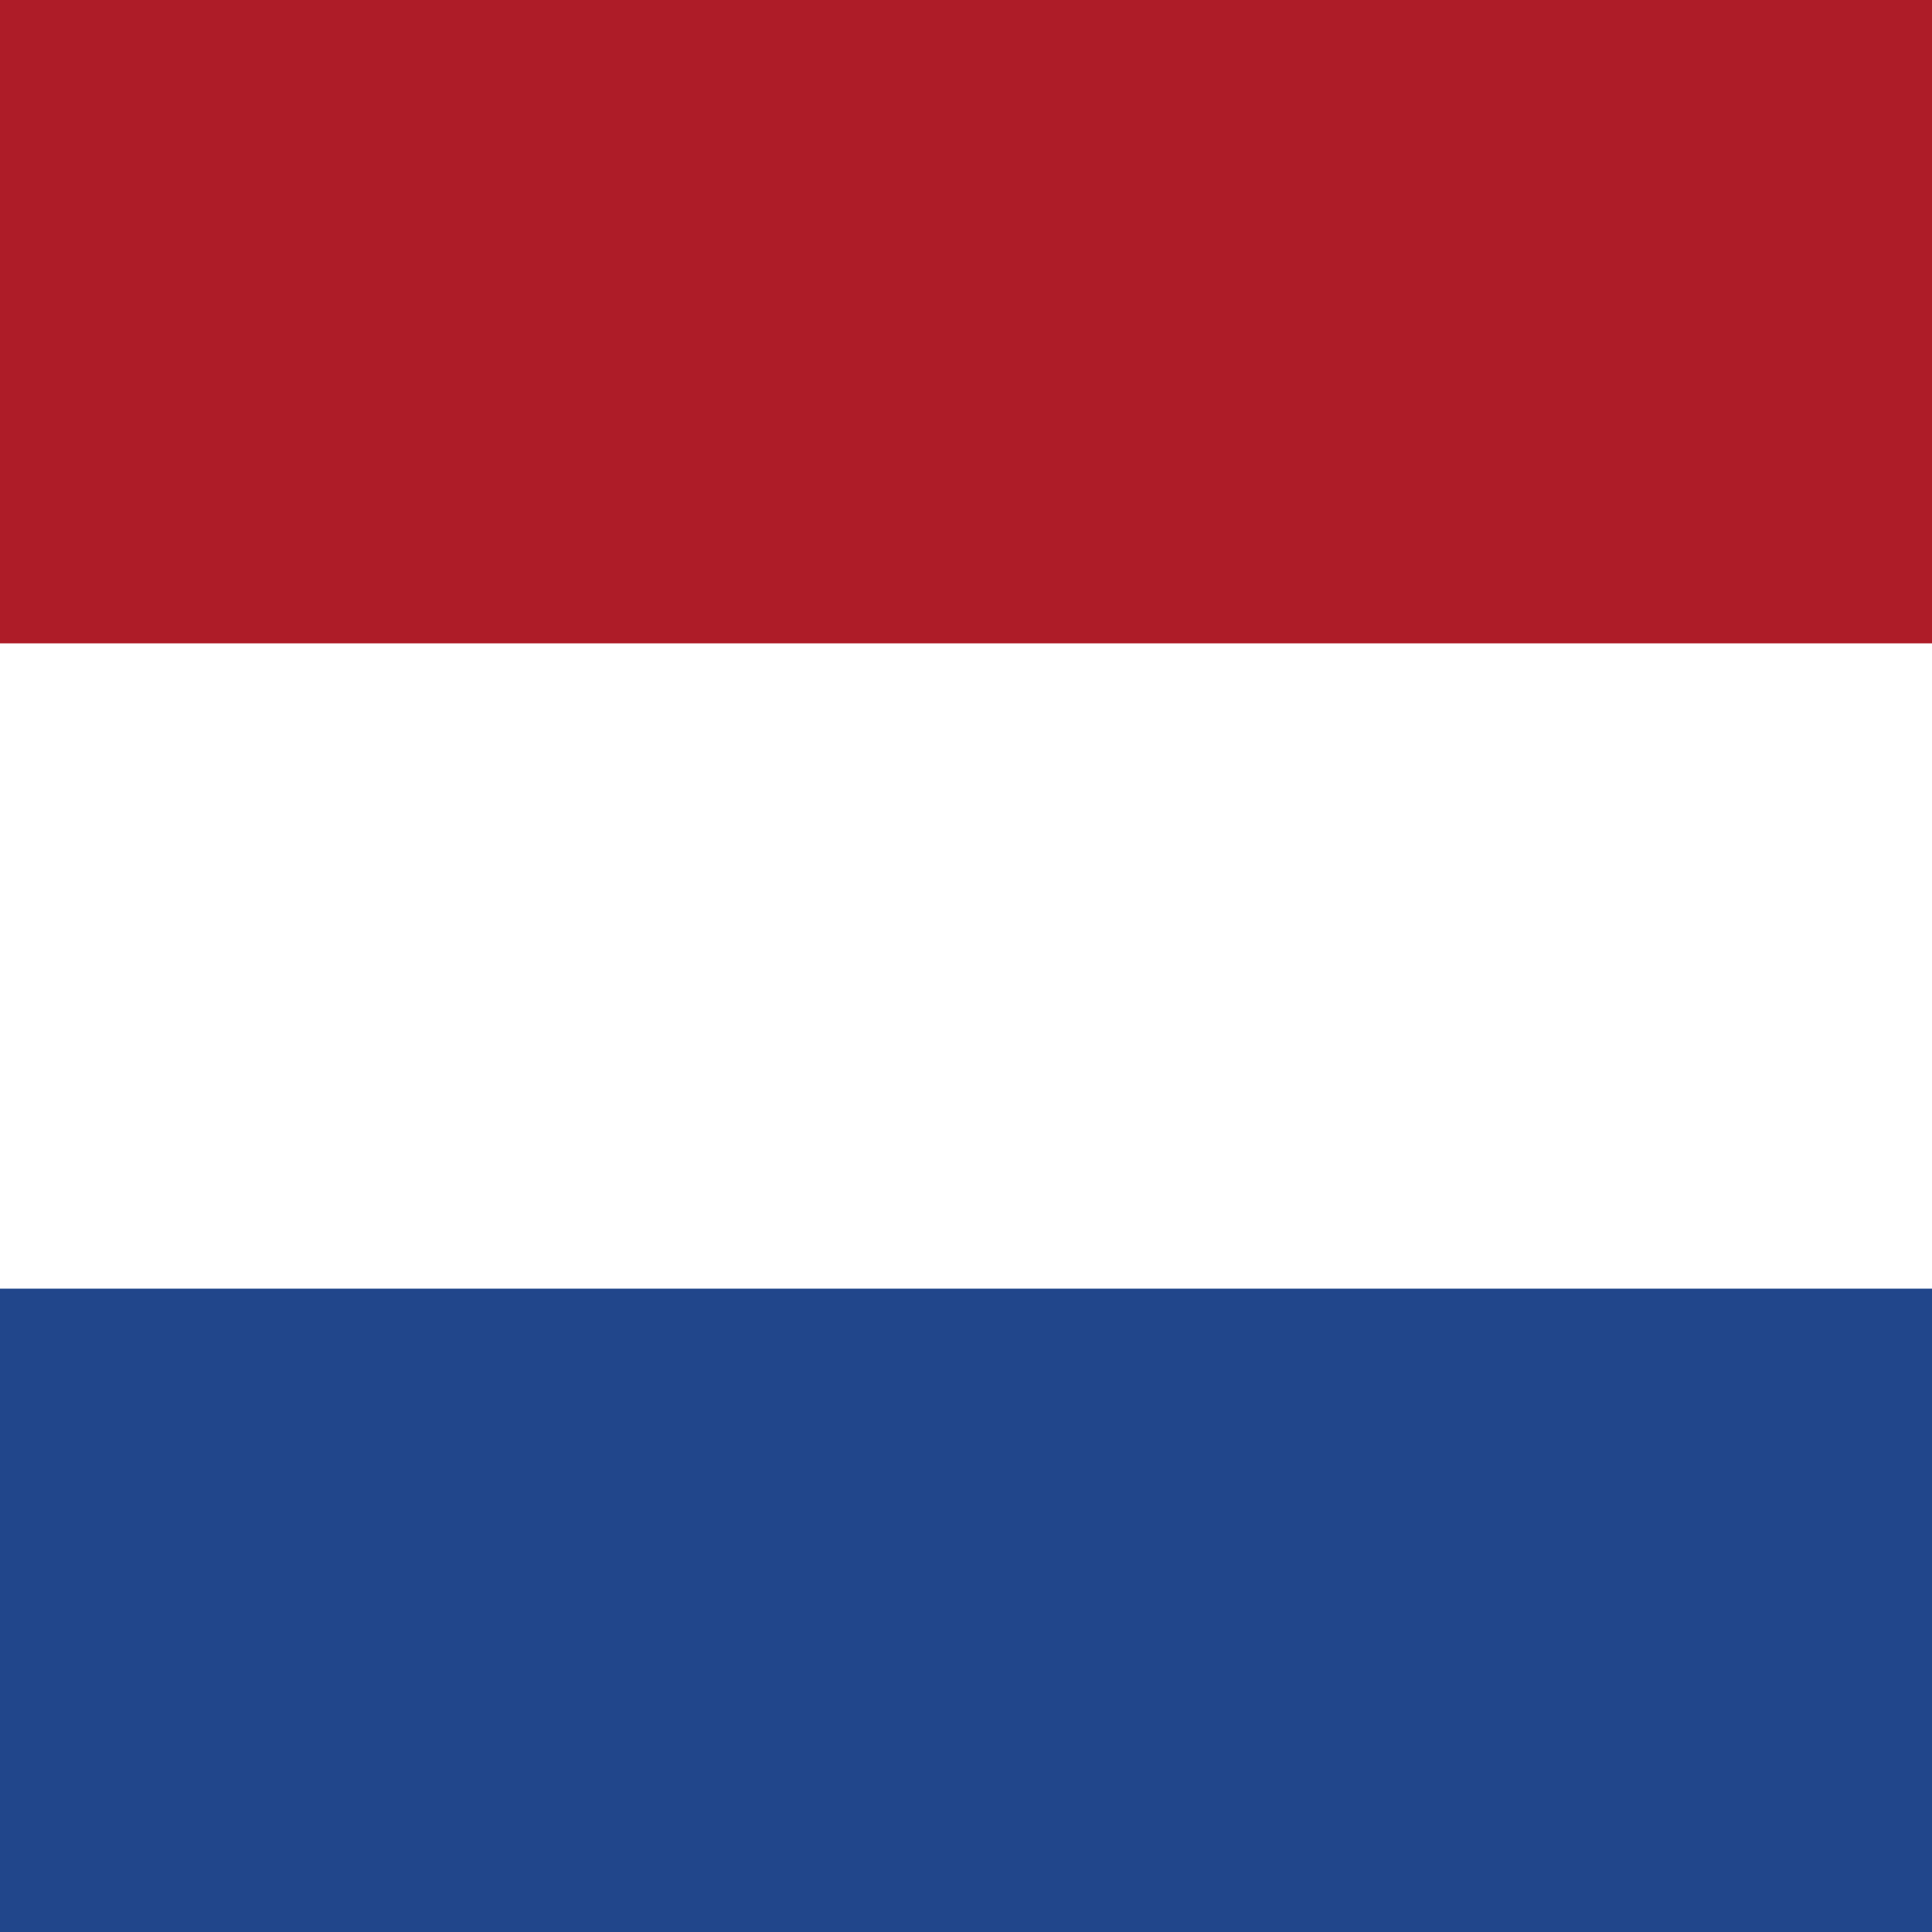
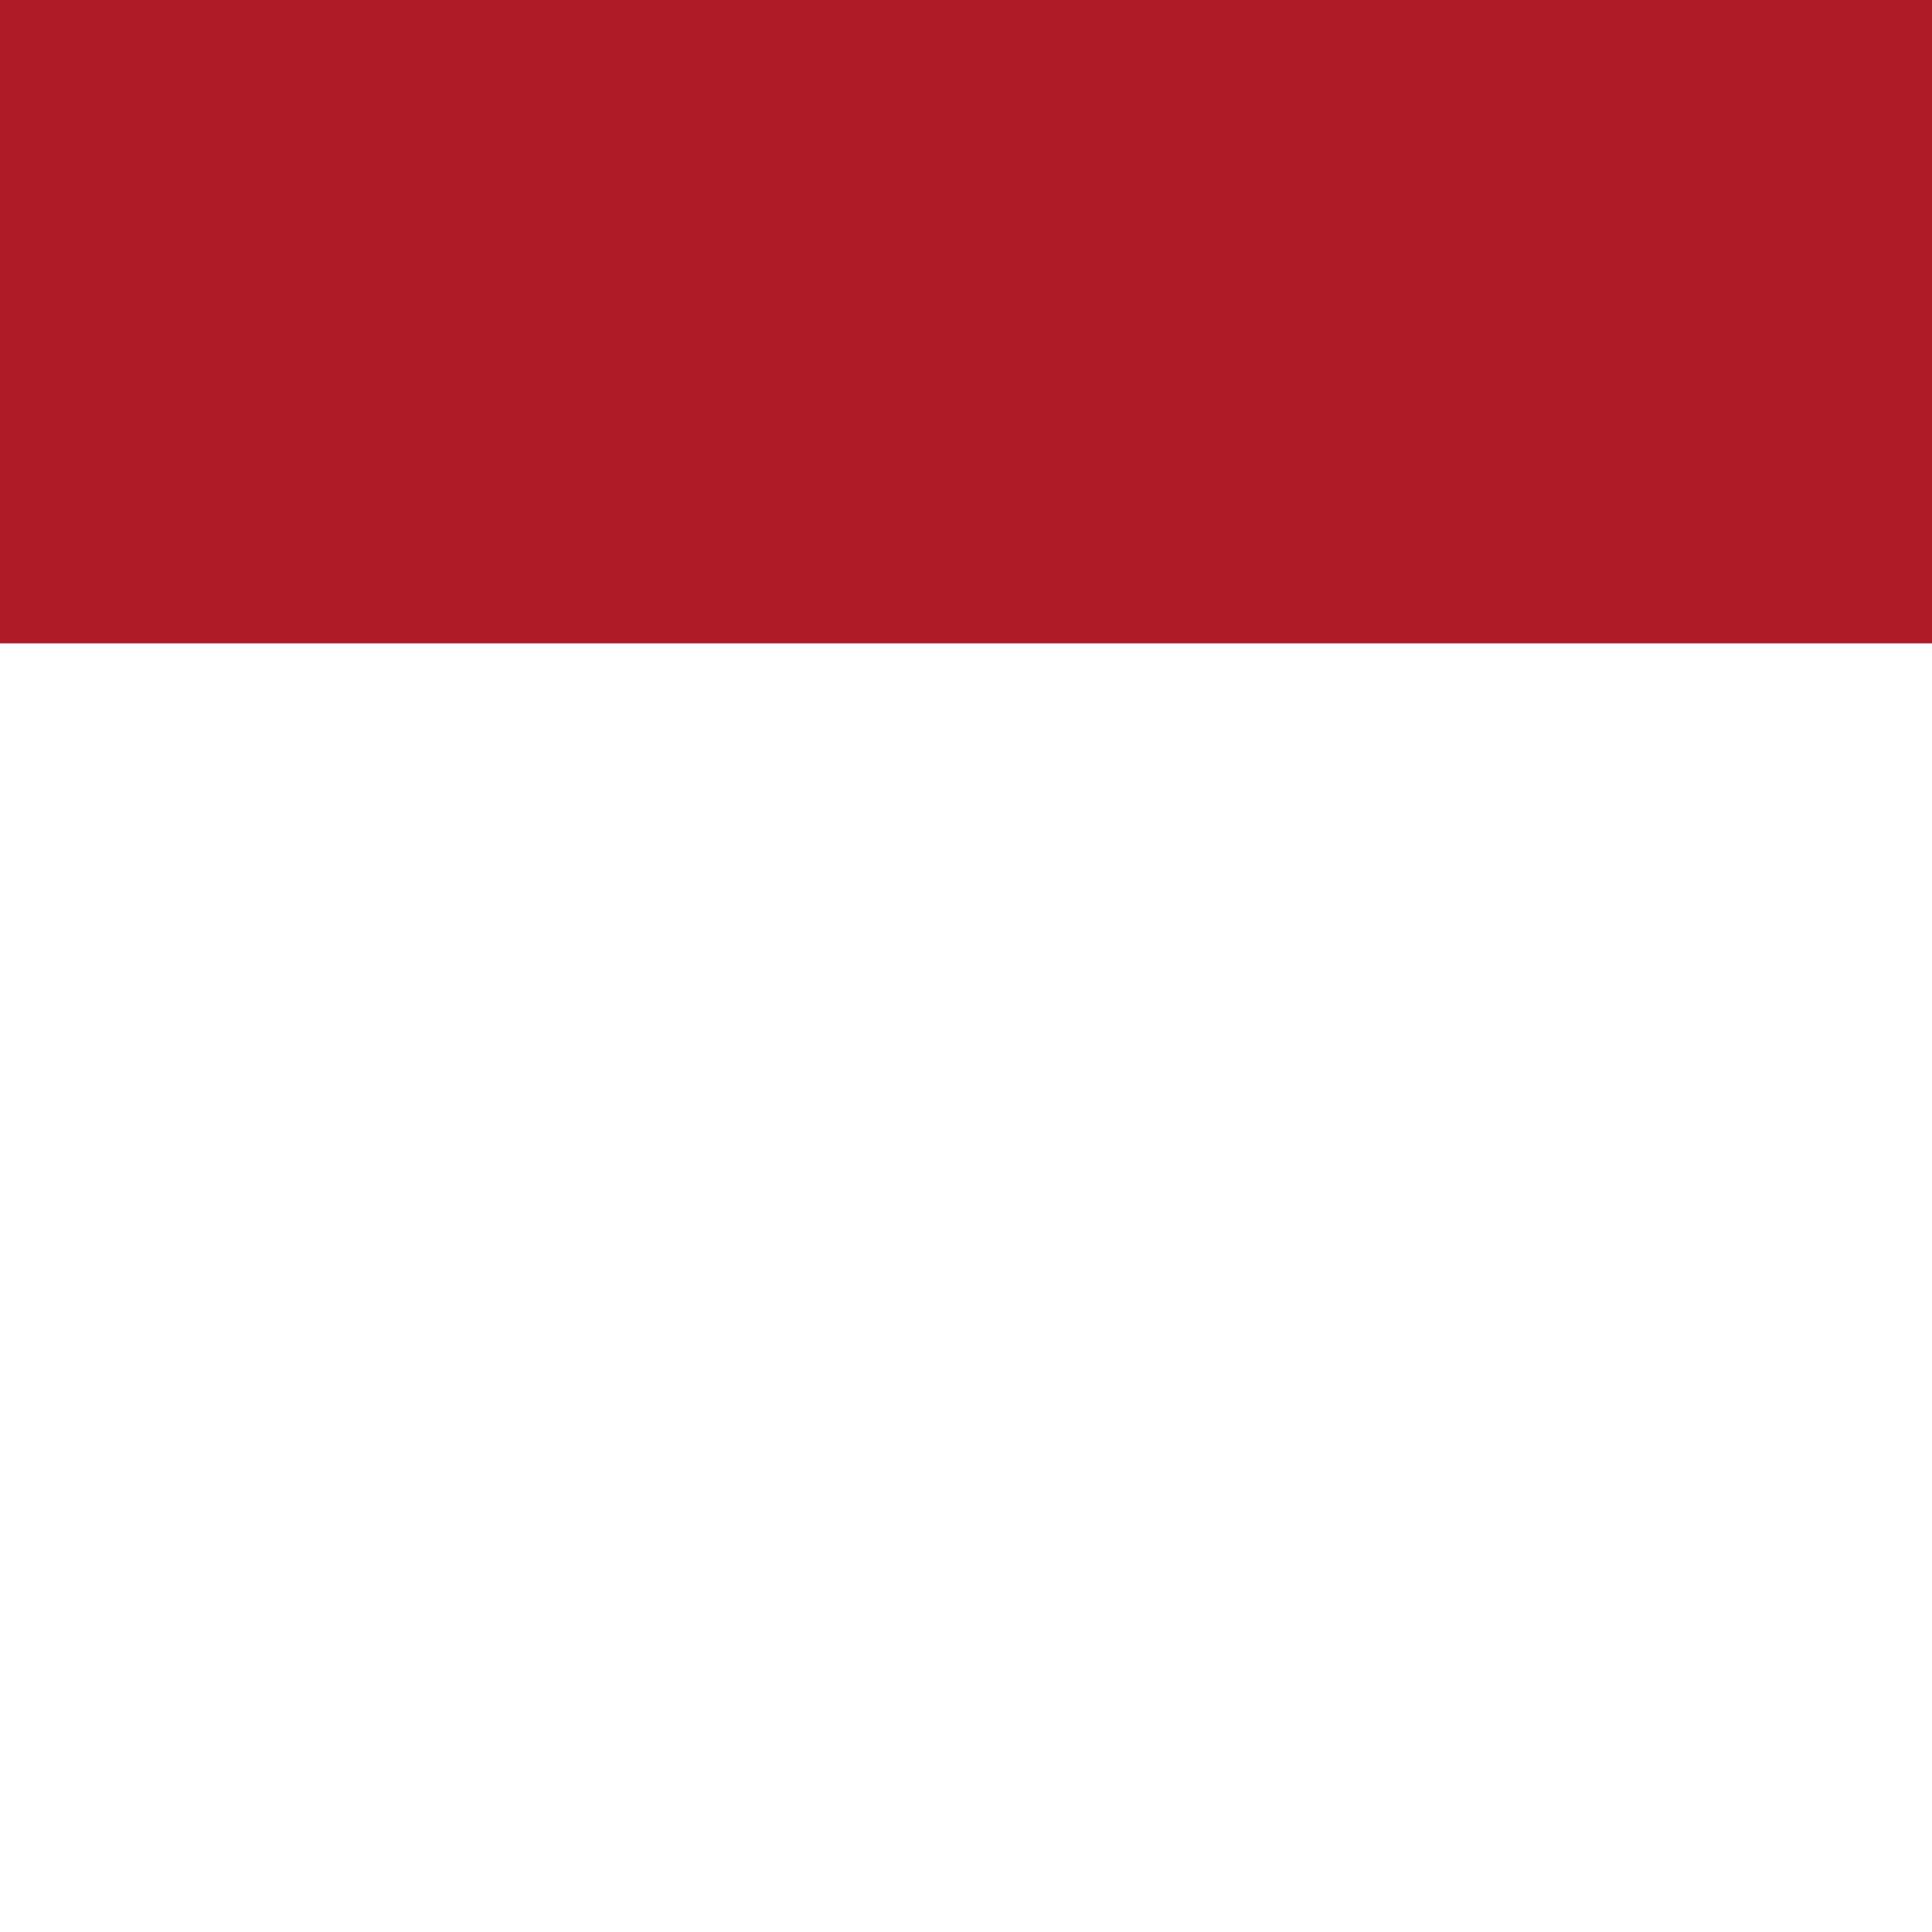
<svg xmlns="http://www.w3.org/2000/svg" version="1.1" id="Layer_1" x="0px" y="0px" viewBox="0 0 100 100" style="enable-background:new 0 0 100 100;" xml:space="preserve">
  <style type="text/css">
	.st0{fill:#21468B;}
	.st1{fill:#FFFFFF;}
	.st2{fill:#AE1C28;}
</style>
-   <rect class="st0" width="100" height="100" />
-   <rect class="st1" width="100" height="66.7" />
  <rect class="st2" width="100" height="33.3" />
</svg>